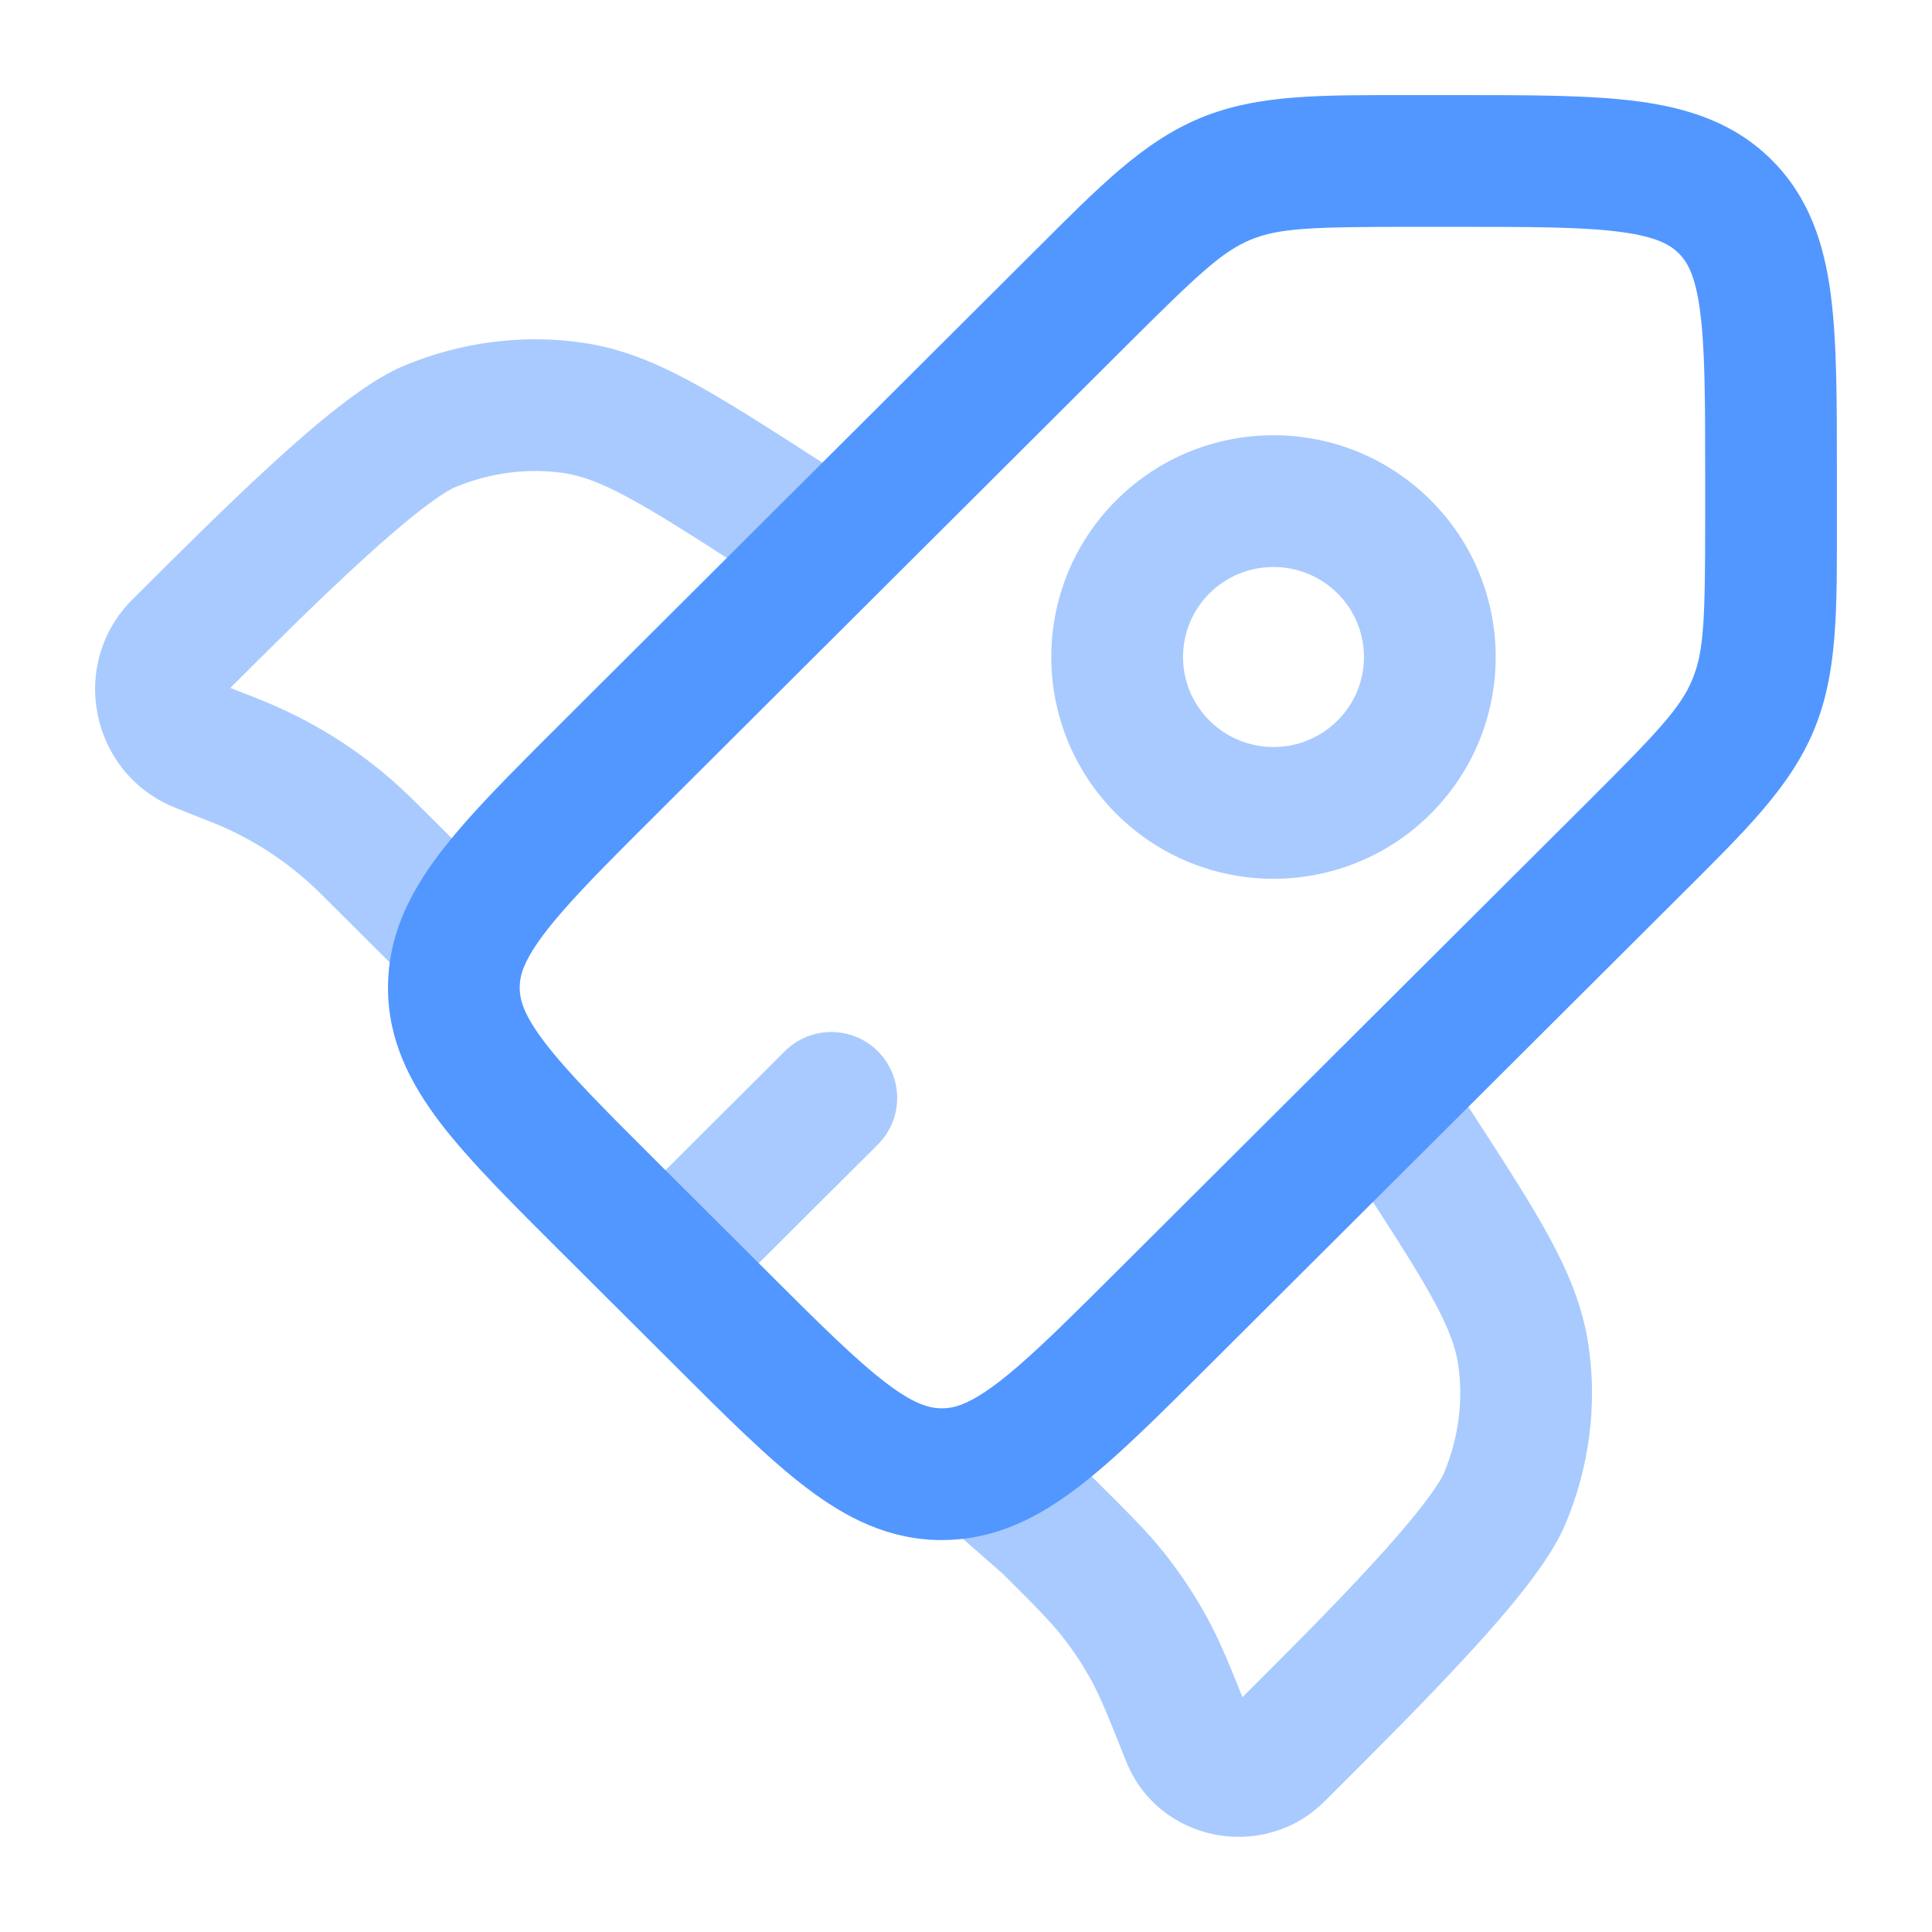
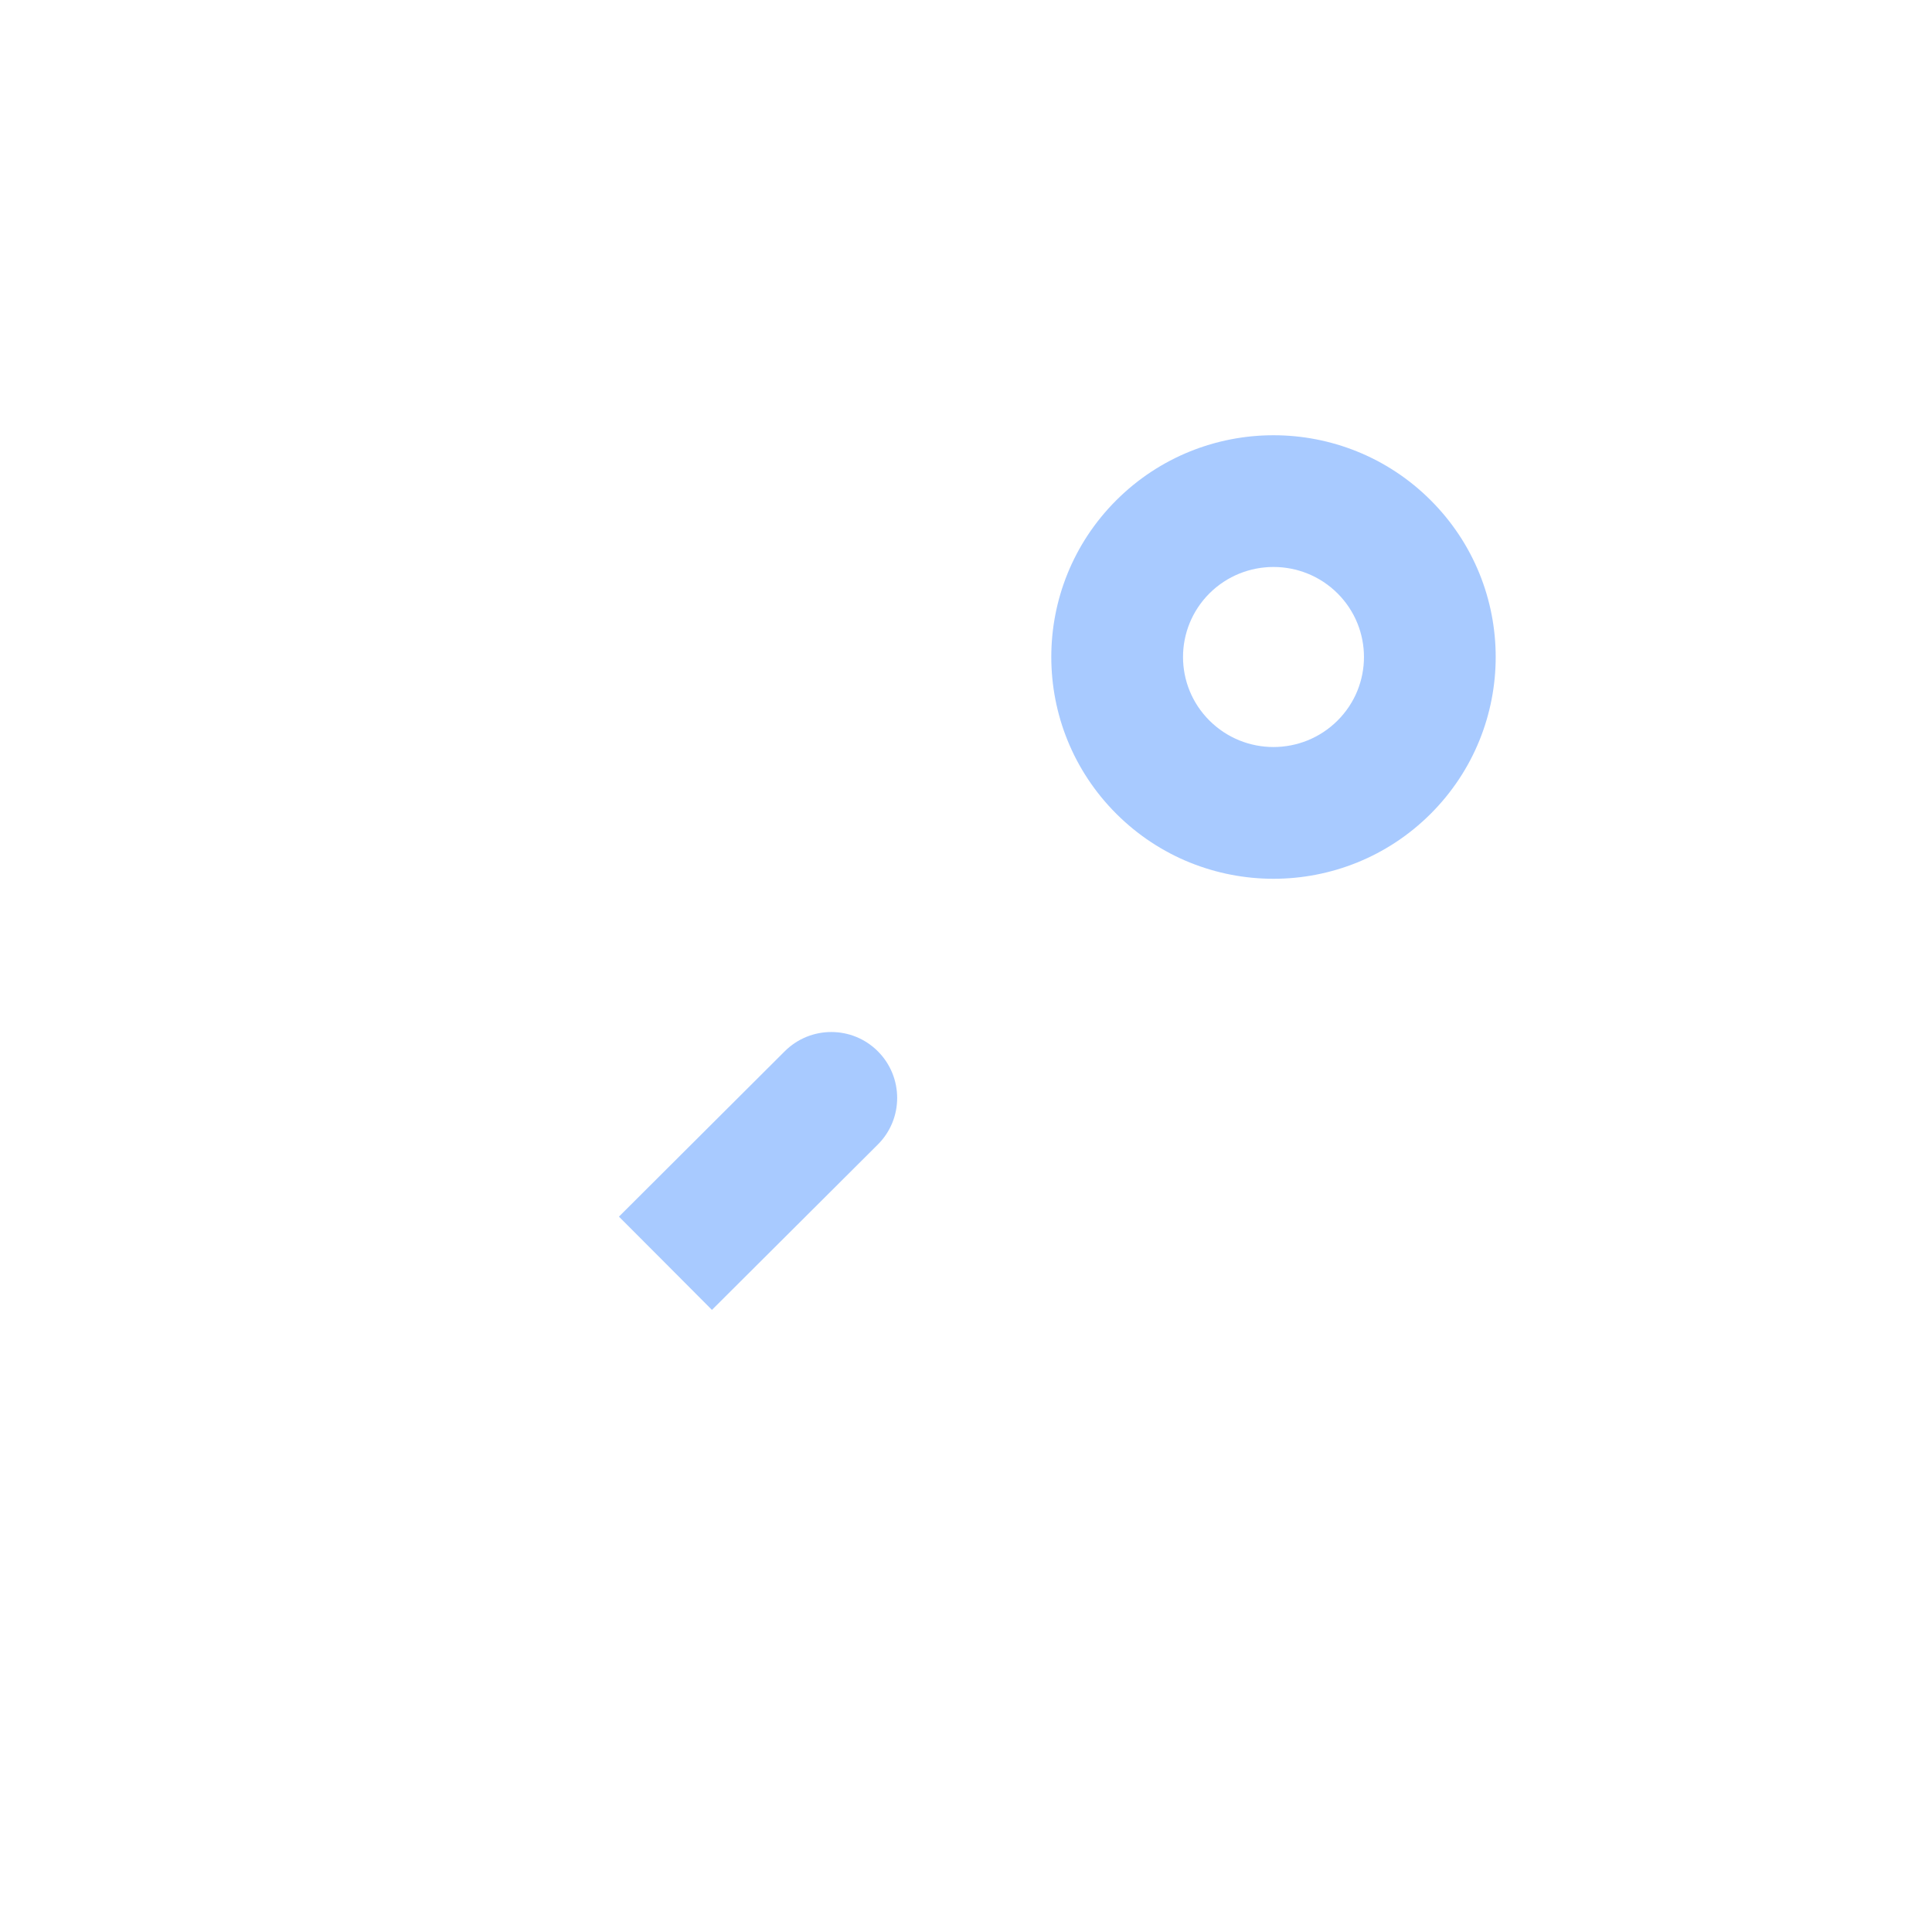
<svg xmlns="http://www.w3.org/2000/svg" width="22" height="22" viewBox="0 0 22 22" fill="none">
-   <path d="M5.109 10.57L5.639 10.04L5.639 10.039L5.109 10.57ZM9.059 6.856C9.408 7.08 9.872 6.98 10.096 6.631C10.32 6.283 10.219 5.819 9.871 5.595L9.465 6.225L9.059 6.856ZM8.888 5.854L9.294 5.223V5.223L8.888 5.854ZM6.533 4.646L6.643 3.904L6.533 4.646ZM2.04 7.355L2.569 7.886V7.886L2.04 7.355ZM4.895 4.855L5.182 5.548L4.895 4.855ZM2.625 8.641L2.348 9.338H2.348L2.625 8.641ZM2.738 8.686L3.023 7.992L2.738 8.686ZM4.228 9.692L4.758 9.161H4.758L4.228 9.692ZM4.142 9.607L3.62 10.145L4.142 9.607ZM2.278 8.503L2.554 7.806L2.554 7.806L2.278 8.503ZM11.459 16.958L10.928 17.489C10.94 17.5 10.952 17.512 10.964 17.522L11.459 16.958ZM16.391 12.095C16.166 11.748 15.702 11.648 15.354 11.873C15.006 12.098 14.907 12.563 15.132 12.911L15.762 12.503L16.391 12.095ZM16.134 13.078L15.504 13.486L16.134 13.078ZM17.346 15.426L18.088 15.316V15.316L17.346 15.426ZM14.629 19.906L15.159 20.437L14.629 19.906ZM17.136 17.06L17.828 17.349L17.136 17.06ZM13.52 19.777L14.217 19.499L13.52 19.777ZM13.085 18.776L13.743 18.415L13.085 18.776ZM11.938 17.379L12.467 16.848L12.45 16.831L12.432 16.815L11.938 17.379ZM12.688 18.173L13.278 17.71L12.688 18.173ZM14.552 19.983L14.022 19.452L14.552 19.983ZM9.465 6.225L9.871 5.595L9.294 5.223L8.888 5.854L8.482 6.485L9.059 6.856L9.465 6.225ZM8.888 5.854L9.294 5.223C8.725 4.857 8.263 4.559 7.865 4.345C7.457 4.125 7.071 3.967 6.643 3.904L6.533 4.646L6.423 5.387C6.614 5.416 6.828 5.49 7.153 5.665C7.489 5.846 7.894 6.106 8.482 6.485L8.888 5.854ZM2.04 7.355L2.569 7.886C3.086 7.371 3.638 6.82 4.135 6.368C4.383 6.141 4.608 5.948 4.8 5.8C5.004 5.643 5.128 5.57 5.182 5.548L4.895 4.855L4.607 4.162C4.363 4.263 4.111 4.437 3.884 4.612C3.646 4.795 3.387 5.019 3.124 5.259C2.598 5.739 2.021 6.315 1.51 6.824L2.04 7.355ZM6.533 4.646L6.643 3.904C5.958 3.802 5.254 3.894 4.607 4.162L4.895 4.855L5.182 5.548C5.585 5.38 6.015 5.327 6.423 5.387L6.533 4.646ZM2.278 8.503L2.001 9.2L2.348 9.338L2.625 8.641L2.901 7.943L2.554 7.806L2.278 8.503ZM4.228 9.692L3.699 10.223L4.58 11.101L5.109 10.57L5.639 10.039L4.758 9.161L4.228 9.692ZM2.625 8.641L2.348 9.338C2.407 9.361 2.43 9.37 2.452 9.379L2.738 8.686L3.023 7.992C2.99 7.978 2.956 7.965 2.901 7.943L2.625 8.641ZM4.228 9.692L4.758 9.161C4.716 9.12 4.69 9.094 4.664 9.069L4.142 9.607L3.62 10.145C3.637 10.162 3.654 10.179 3.699 10.223L4.228 9.692ZM2.738 8.686L2.452 9.379C2.887 9.558 3.283 9.818 3.62 10.145L4.142 9.607L4.664 9.069C4.191 8.609 3.634 8.244 3.023 7.992L2.738 8.686ZM2.04 7.355L1.51 6.824C0.769 7.563 1.031 8.816 2.001 9.2L2.278 8.503L2.554 7.806C2.557 7.807 2.566 7.812 2.573 7.821C2.579 7.828 2.582 7.835 2.583 7.841C2.584 7.846 2.584 7.854 2.581 7.863C2.578 7.875 2.572 7.883 2.569 7.886L2.04 7.355ZM15.762 12.503L15.132 12.911L15.504 13.486L16.134 13.078L16.764 12.67L16.391 12.095L15.762 12.503ZM14.629 19.906L14.099 19.375L14.022 19.452L14.552 19.983L15.081 20.514L15.159 20.437L14.629 19.906ZM16.134 13.078L15.504 13.486C15.884 14.072 16.145 14.476 16.326 14.81C16.502 15.135 16.576 15.347 16.604 15.537L17.346 15.426L18.088 15.316C18.024 14.888 17.866 14.502 17.645 14.095C17.43 13.698 17.131 13.237 16.764 12.67L16.134 13.078ZM14.629 19.906L15.159 20.437C15.669 19.928 16.246 19.352 16.727 18.828C16.968 18.566 17.193 18.308 17.377 18.07C17.552 17.844 17.727 17.592 17.828 17.349L17.136 17.06L16.444 16.771C16.422 16.824 16.349 16.948 16.192 17.151C16.043 17.343 15.849 17.567 15.622 17.814C15.168 18.309 14.616 18.86 14.099 19.375L14.629 19.906ZM17.346 15.426L16.604 15.537C16.665 15.943 16.611 16.37 16.444 16.771L17.136 17.06L17.828 17.349C18.098 16.703 18.19 16 18.088 15.316L17.346 15.426ZM11.938 17.379L12.432 16.815L11.953 16.394L11.459 16.958L10.964 17.522L11.443 17.942L11.938 17.379ZM13.52 19.777L14.217 19.499C14.021 19.007 13.901 18.703 13.743 18.415L13.085 18.776L12.428 19.137C12.531 19.325 12.614 19.53 12.823 20.055L13.52 19.777ZM11.938 17.379L11.408 17.91C11.809 18.309 11.964 18.466 12.097 18.636L12.688 18.173L13.278 17.71C13.076 17.452 12.843 17.222 12.467 16.848L11.938 17.379ZM13.085 18.776L13.743 18.415C13.607 18.168 13.452 17.932 13.278 17.71L12.688 18.173L12.097 18.636C12.221 18.793 12.332 18.961 12.428 19.137L13.085 18.776ZM14.552 19.983L14.022 19.452C14.055 19.42 14.098 19.413 14.125 19.419C14.153 19.424 14.197 19.449 14.217 19.499L13.52 19.777L12.823 20.055C13.192 20.98 14.39 21.203 15.081 20.514L14.552 19.983ZM11.459 16.958L11.989 16.428L11.731 16.17L11.201 16.701L10.67 17.231L10.928 17.489L11.459 16.958ZM5.109 10.57L4.579 11.101L4.74 11.262L5.271 10.732L5.801 10.201L5.639 10.04L5.109 10.57Z" fill="#5297FF" fill-opacity="0.5" />
  <path d="M9.996 13.033C10.289 12.741 10.29 12.266 9.997 11.972C9.705 11.679 9.23 11.678 8.936 11.971L9.466 12.502L9.996 13.033ZM7.578 14.385L8.107 14.916L9.996 13.033L9.466 12.502L8.936 11.971L7.048 13.854L7.578 14.385ZM15.761 8.737L15.231 8.205C14.828 8.607 14.175 8.607 13.772 8.205L13.243 8.737L12.713 9.268C13.701 10.253 15.302 10.253 16.29 9.268L15.761 8.737ZM13.243 8.737L13.772 8.205C13.371 7.805 13.371 7.158 13.772 6.757L13.243 6.226L12.713 5.695C11.724 6.681 11.724 8.281 12.713 9.268L13.243 8.737ZM13.243 6.226L13.772 6.757C14.175 6.356 14.828 6.356 15.231 6.757L15.761 6.226L16.29 5.695C15.302 4.71 13.701 4.71 12.713 5.695L13.243 6.226ZM15.761 6.226L15.231 6.757C15.632 7.158 15.632 7.805 15.231 8.205L15.761 8.737L16.29 9.268C17.279 8.281 17.279 6.681 16.29 5.695L15.761 6.226Z" fill="#5297FF" fill-opacity="0.5" />
-   <path d="M6.948 13.757L7.478 13.226L6.948 13.757ZM6.948 8.737L6.419 8.205H6.419L6.948 8.737ZM13.243 15.012L12.713 14.481L13.243 15.012ZM8.207 15.012L7.678 15.543L8.207 15.012ZM18.602 9.669L19.132 10.2L18.602 9.669ZM12.308 3.393L12.838 3.924L12.308 3.393ZM11.201 16.701L11.46 17.404L11.201 16.701ZM5.271 10.732L5.966 11.012L5.271 10.732ZM18.602 9.669L18.073 9.138L12.713 14.481L13.243 15.012L13.772 15.543L19.132 10.2L18.602 9.669ZM8.207 15.012L8.737 14.481L7.478 13.226L6.948 13.757L6.419 14.288L7.678 15.543L8.207 15.012ZM6.948 8.737L7.478 9.268L12.838 3.924L12.308 3.393L11.778 2.862L6.419 8.205L6.948 8.737ZM16.085 1.833V2.583H16.606V1.833V1.083H16.085V1.833ZM20.167 5.383H19.417V5.903H20.167H20.917V5.383H20.167ZM16.606 1.833V2.583C17.466 2.583 18.037 2.585 18.46 2.642C18.862 2.696 19.018 2.787 19.116 2.884L19.645 2.353L20.175 1.822C19.752 1.4 19.227 1.231 18.659 1.155C18.113 1.082 17.424 1.083 16.606 1.083V1.833ZM20.167 5.383H20.917C20.917 4.568 20.918 3.881 20.845 3.336C20.768 2.769 20.599 2.245 20.175 1.822L19.645 2.353L19.116 2.884C19.214 2.982 19.305 3.136 19.358 3.536C19.415 3.958 19.417 4.525 19.417 5.383H20.167ZM6.948 13.757L7.478 13.226C6.869 12.619 6.468 12.216 6.209 11.878C5.963 11.557 5.918 11.384 5.918 11.247H5.168H4.418C4.418 11.845 4.67 12.335 5.017 12.79C5.352 13.227 5.84 13.711 6.419 14.288L6.948 13.757ZM8.207 15.012L7.678 15.543C8.256 16.12 8.742 16.607 9.181 16.94C9.636 17.287 10.127 17.537 10.725 17.537V16.787V16.037C10.585 16.037 10.411 15.992 10.089 15.747C9.749 15.488 9.345 15.088 8.737 14.481L8.207 15.012ZM18.602 9.669L19.132 10.2C19.86 9.474 20.382 8.972 20.656 8.313L19.964 8.025L19.271 7.737C19.138 8.057 18.888 8.325 18.073 9.138L18.602 9.669ZM20.167 5.903H19.417C19.417 7.053 19.404 7.418 19.271 7.737L19.964 8.025L20.656 8.313C20.93 7.653 20.917 6.93 20.917 5.903H20.167ZM12.308 3.393L12.838 3.924C13.653 3.112 13.922 2.862 14.243 2.729L13.957 2.036L13.67 1.343C13.01 1.616 12.507 2.135 11.778 2.862L12.308 3.393ZM16.085 1.833V1.083C15.054 1.083 14.331 1.07 13.67 1.343L13.957 2.036L14.243 2.729C14.564 2.597 14.932 2.583 16.085 2.583V1.833ZM13.243 15.012L12.713 14.481C12.244 14.949 11.893 15.298 11.592 15.558C11.29 15.819 11.092 15.941 10.941 15.997L11.201 16.701L11.46 17.404C11.863 17.256 12.223 16.995 12.573 16.693C12.923 16.39 13.317 15.997 13.772 15.543L13.243 15.012ZM11.201 16.701L10.941 15.997C10.863 16.026 10.795 16.037 10.725 16.037V16.787V17.537C10.981 17.537 11.224 17.491 11.46 17.404L11.201 16.701ZM6.948 8.737L6.419 8.205C5.974 8.649 5.588 9.033 5.288 9.375C4.99 9.716 4.73 10.066 4.575 10.452L5.271 10.732L5.966 11.012C6.028 10.86 6.156 10.661 6.417 10.364C6.676 10.068 7.02 9.724 7.478 9.268L6.948 8.737ZM5.271 10.732L4.575 10.452C4.473 10.705 4.418 10.968 4.418 11.247H5.168H5.918C5.918 11.173 5.931 11.099 5.966 11.012L5.271 10.732Z" fill="#5297FF" />
</svg>